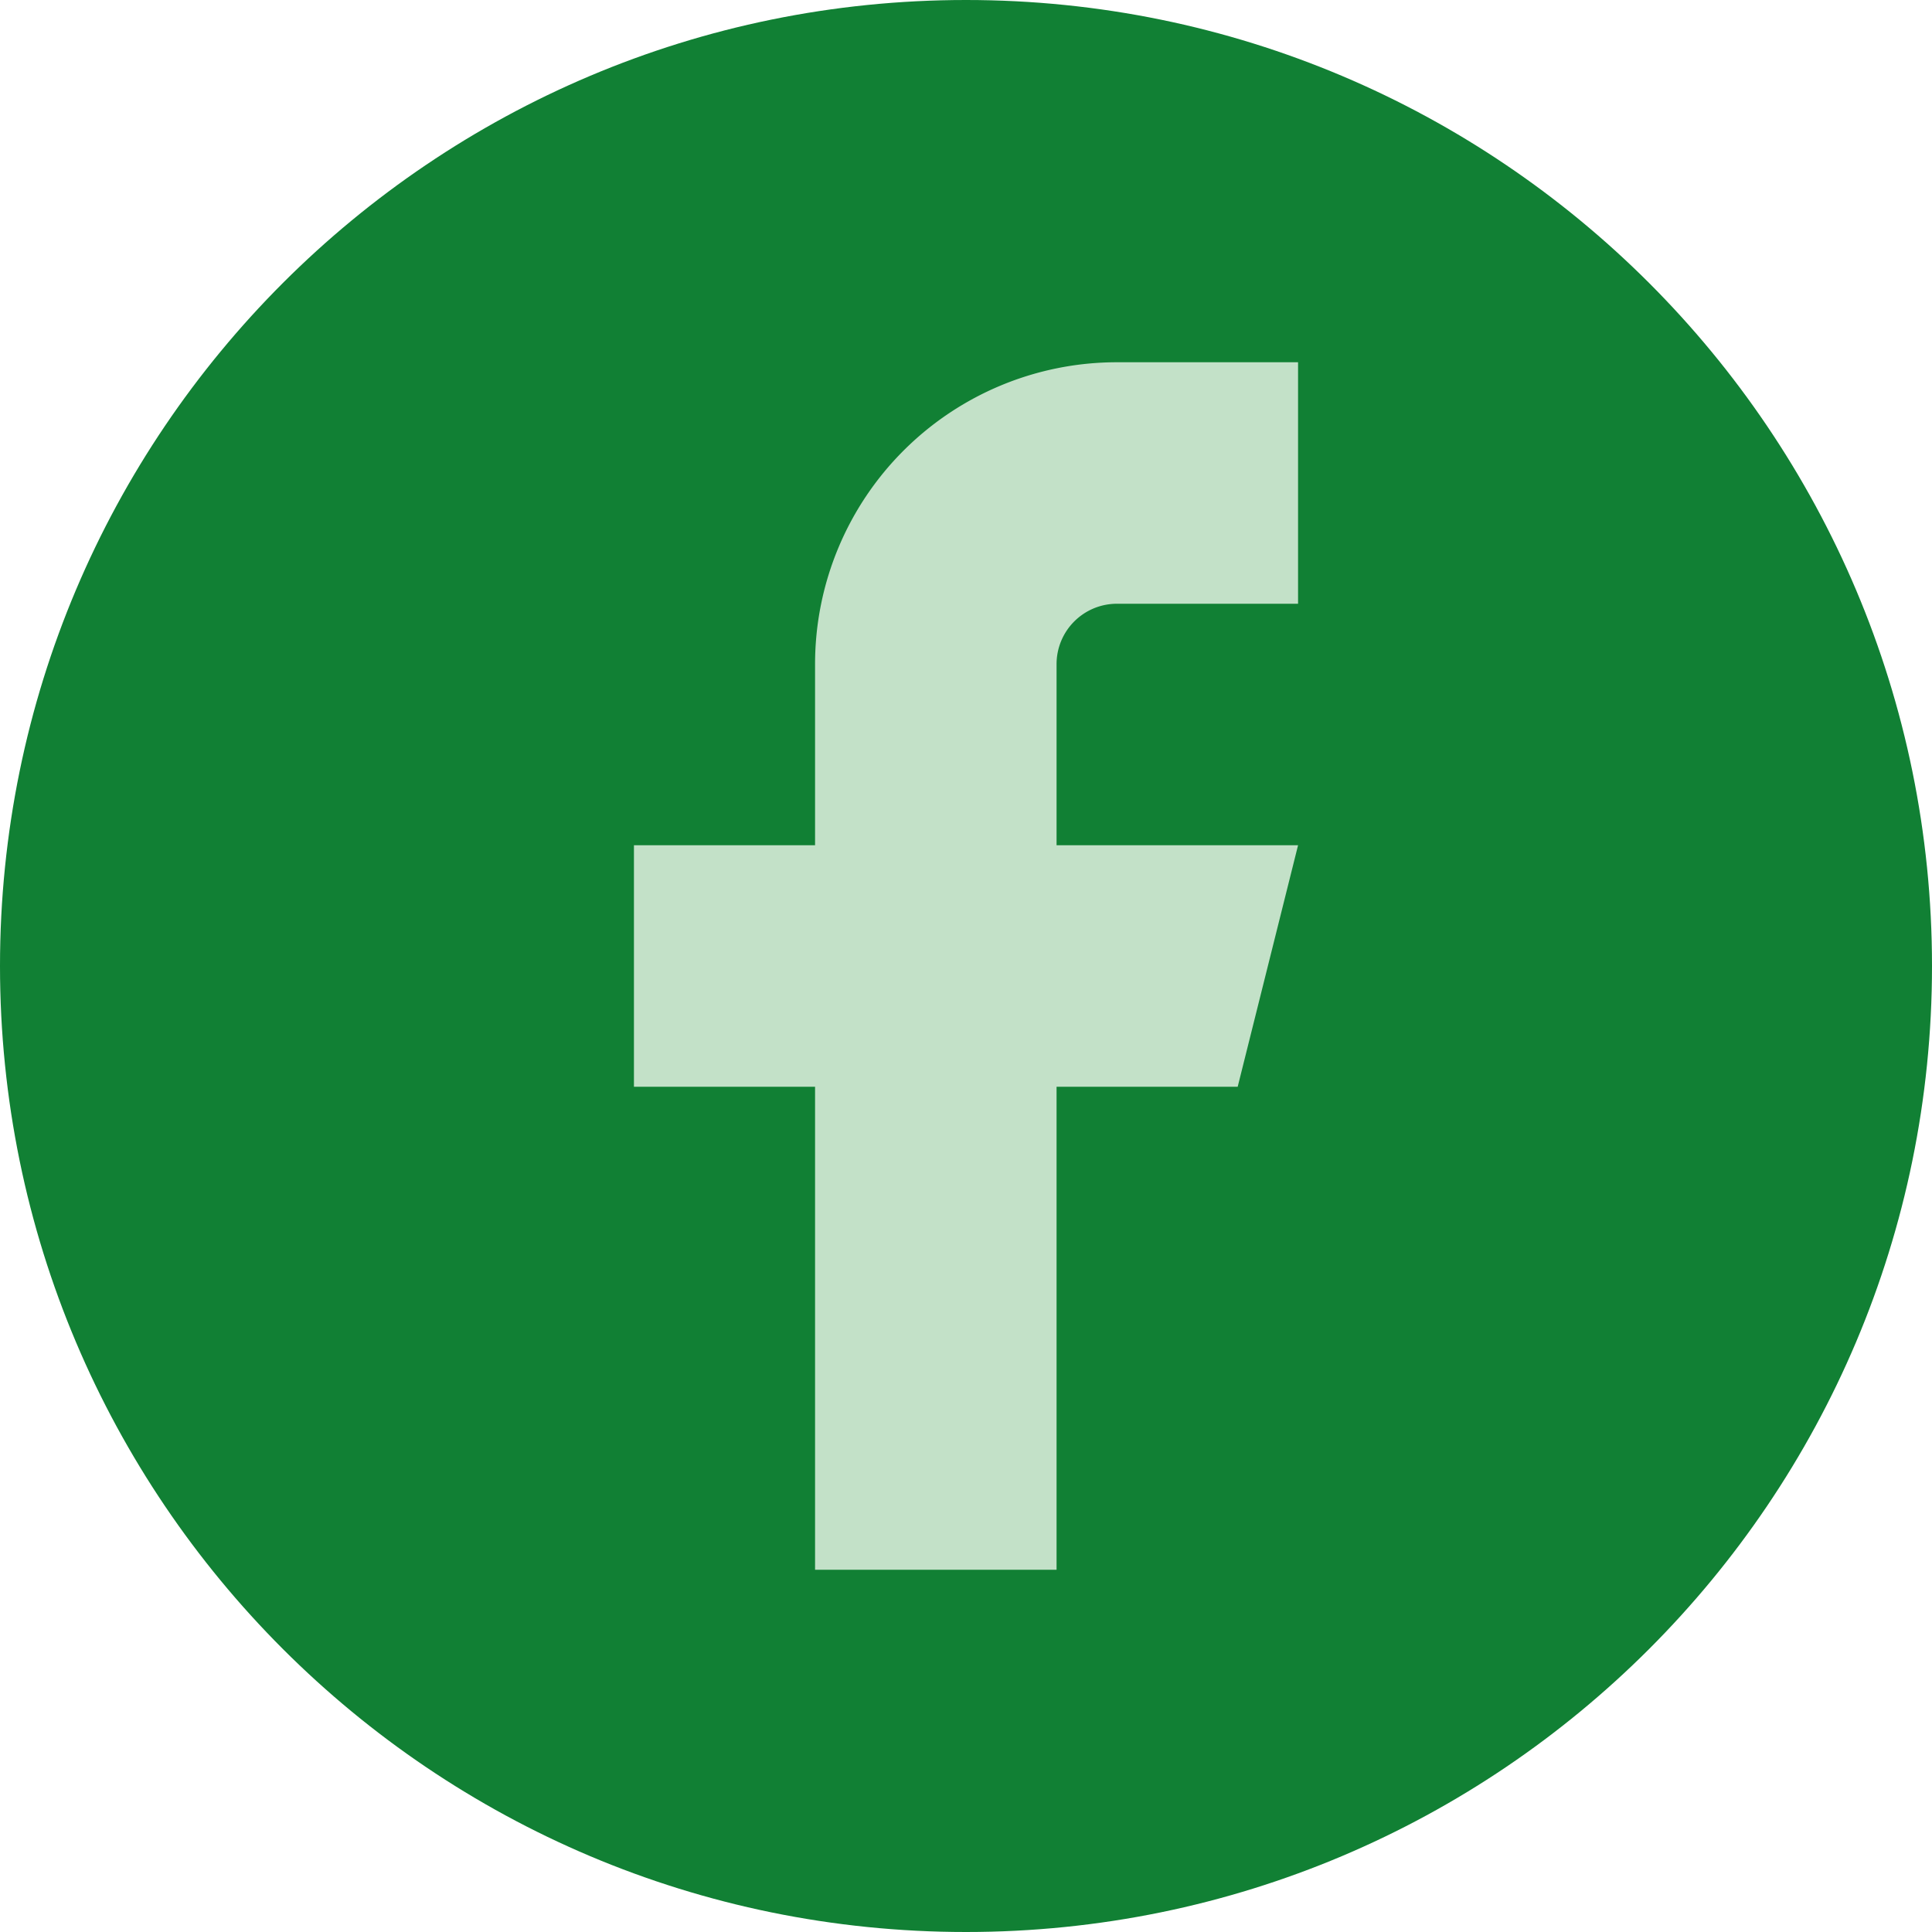
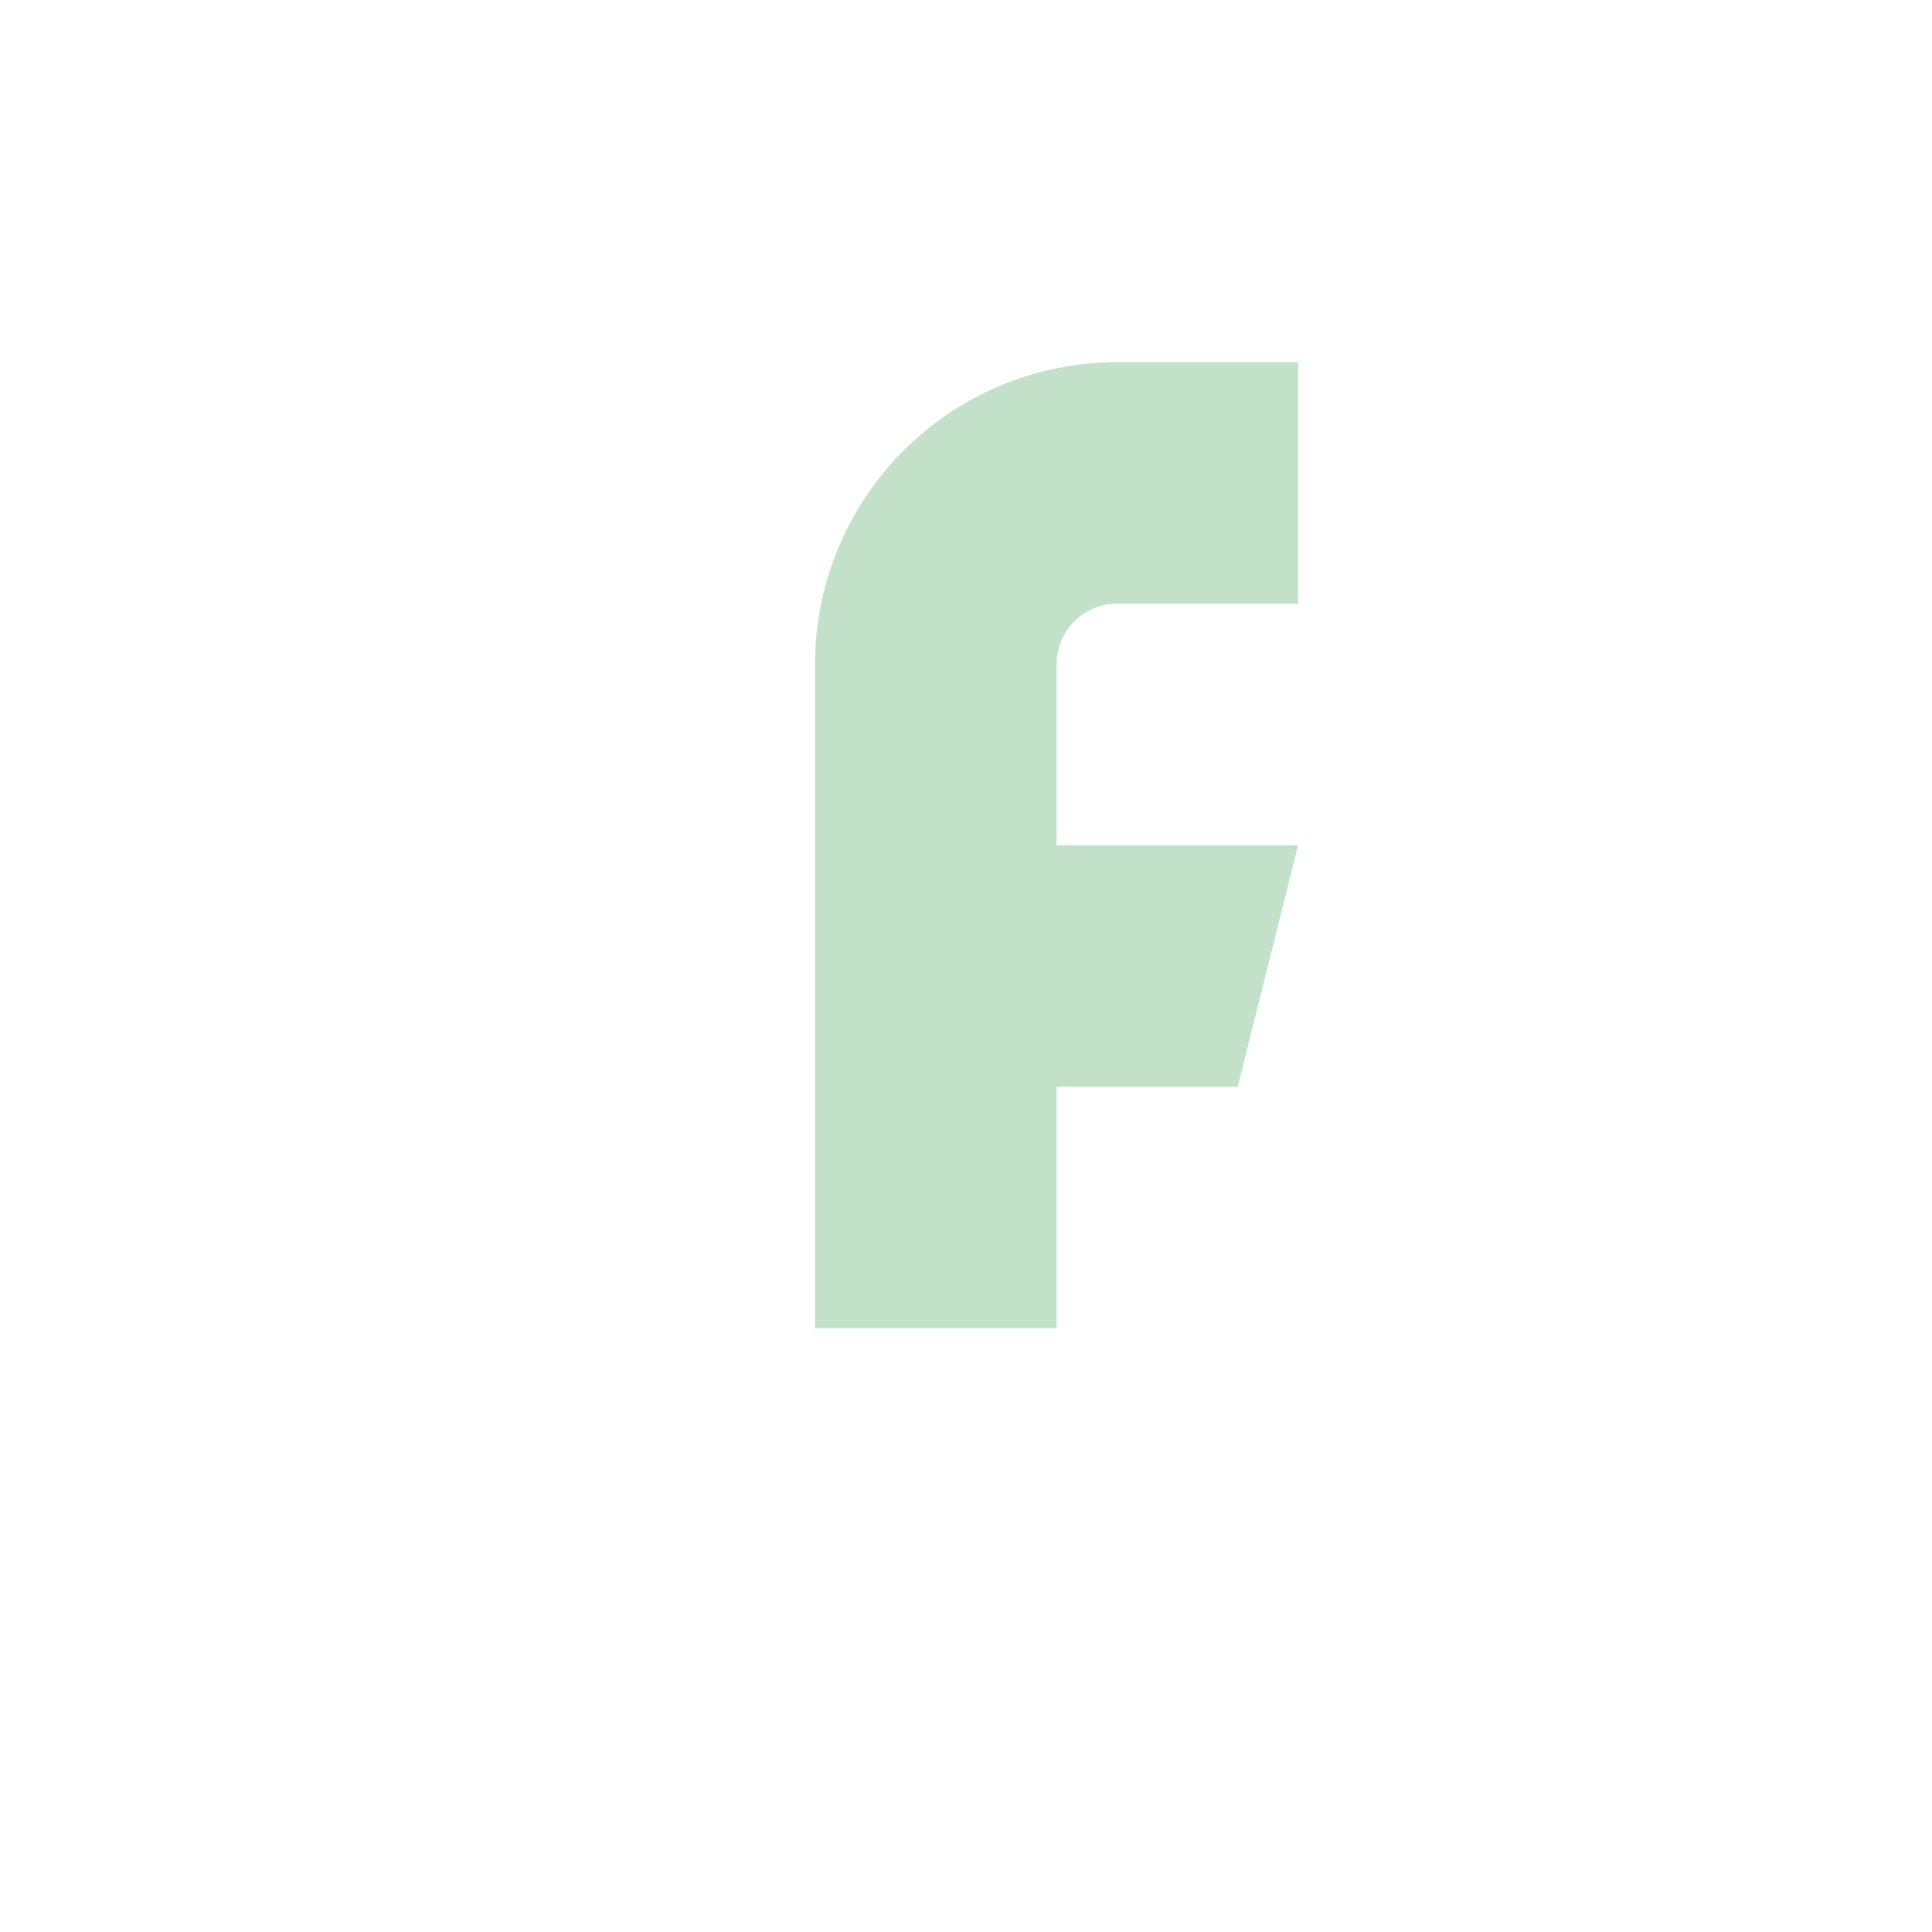
<svg xmlns="http://www.w3.org/2000/svg" width="64" height="64" viewBox="0 0 64 64">
  <g>
    <g>
      <g>
-         <path fill="#118034" d="M64 32c0 17.673-14.327 32-32 32C14.327 64 0 49.673 0 32 0 14.327 14.327 0 32 0c17.673 0 32 14.327 32 32z" />
-       </g>
+         </g>
      <g>
-         <path fill="#c3e1c8" d="M43 12h-6a10 10 0 0 0-10 10v6h-6v8h6v16h8V36h6l2-8h-8v-6a2 2 0 0 1 2-2h6z" />
+         <path fill="#c3e1c8" d="M43 12h-6a10 10 0 0 0-10 10v6h-6h6v16h8V36h6l2-8h-8v-6a2 2 0 0 1 2-2h6z" />
      </g>
    </g>
  </g>
</svg>